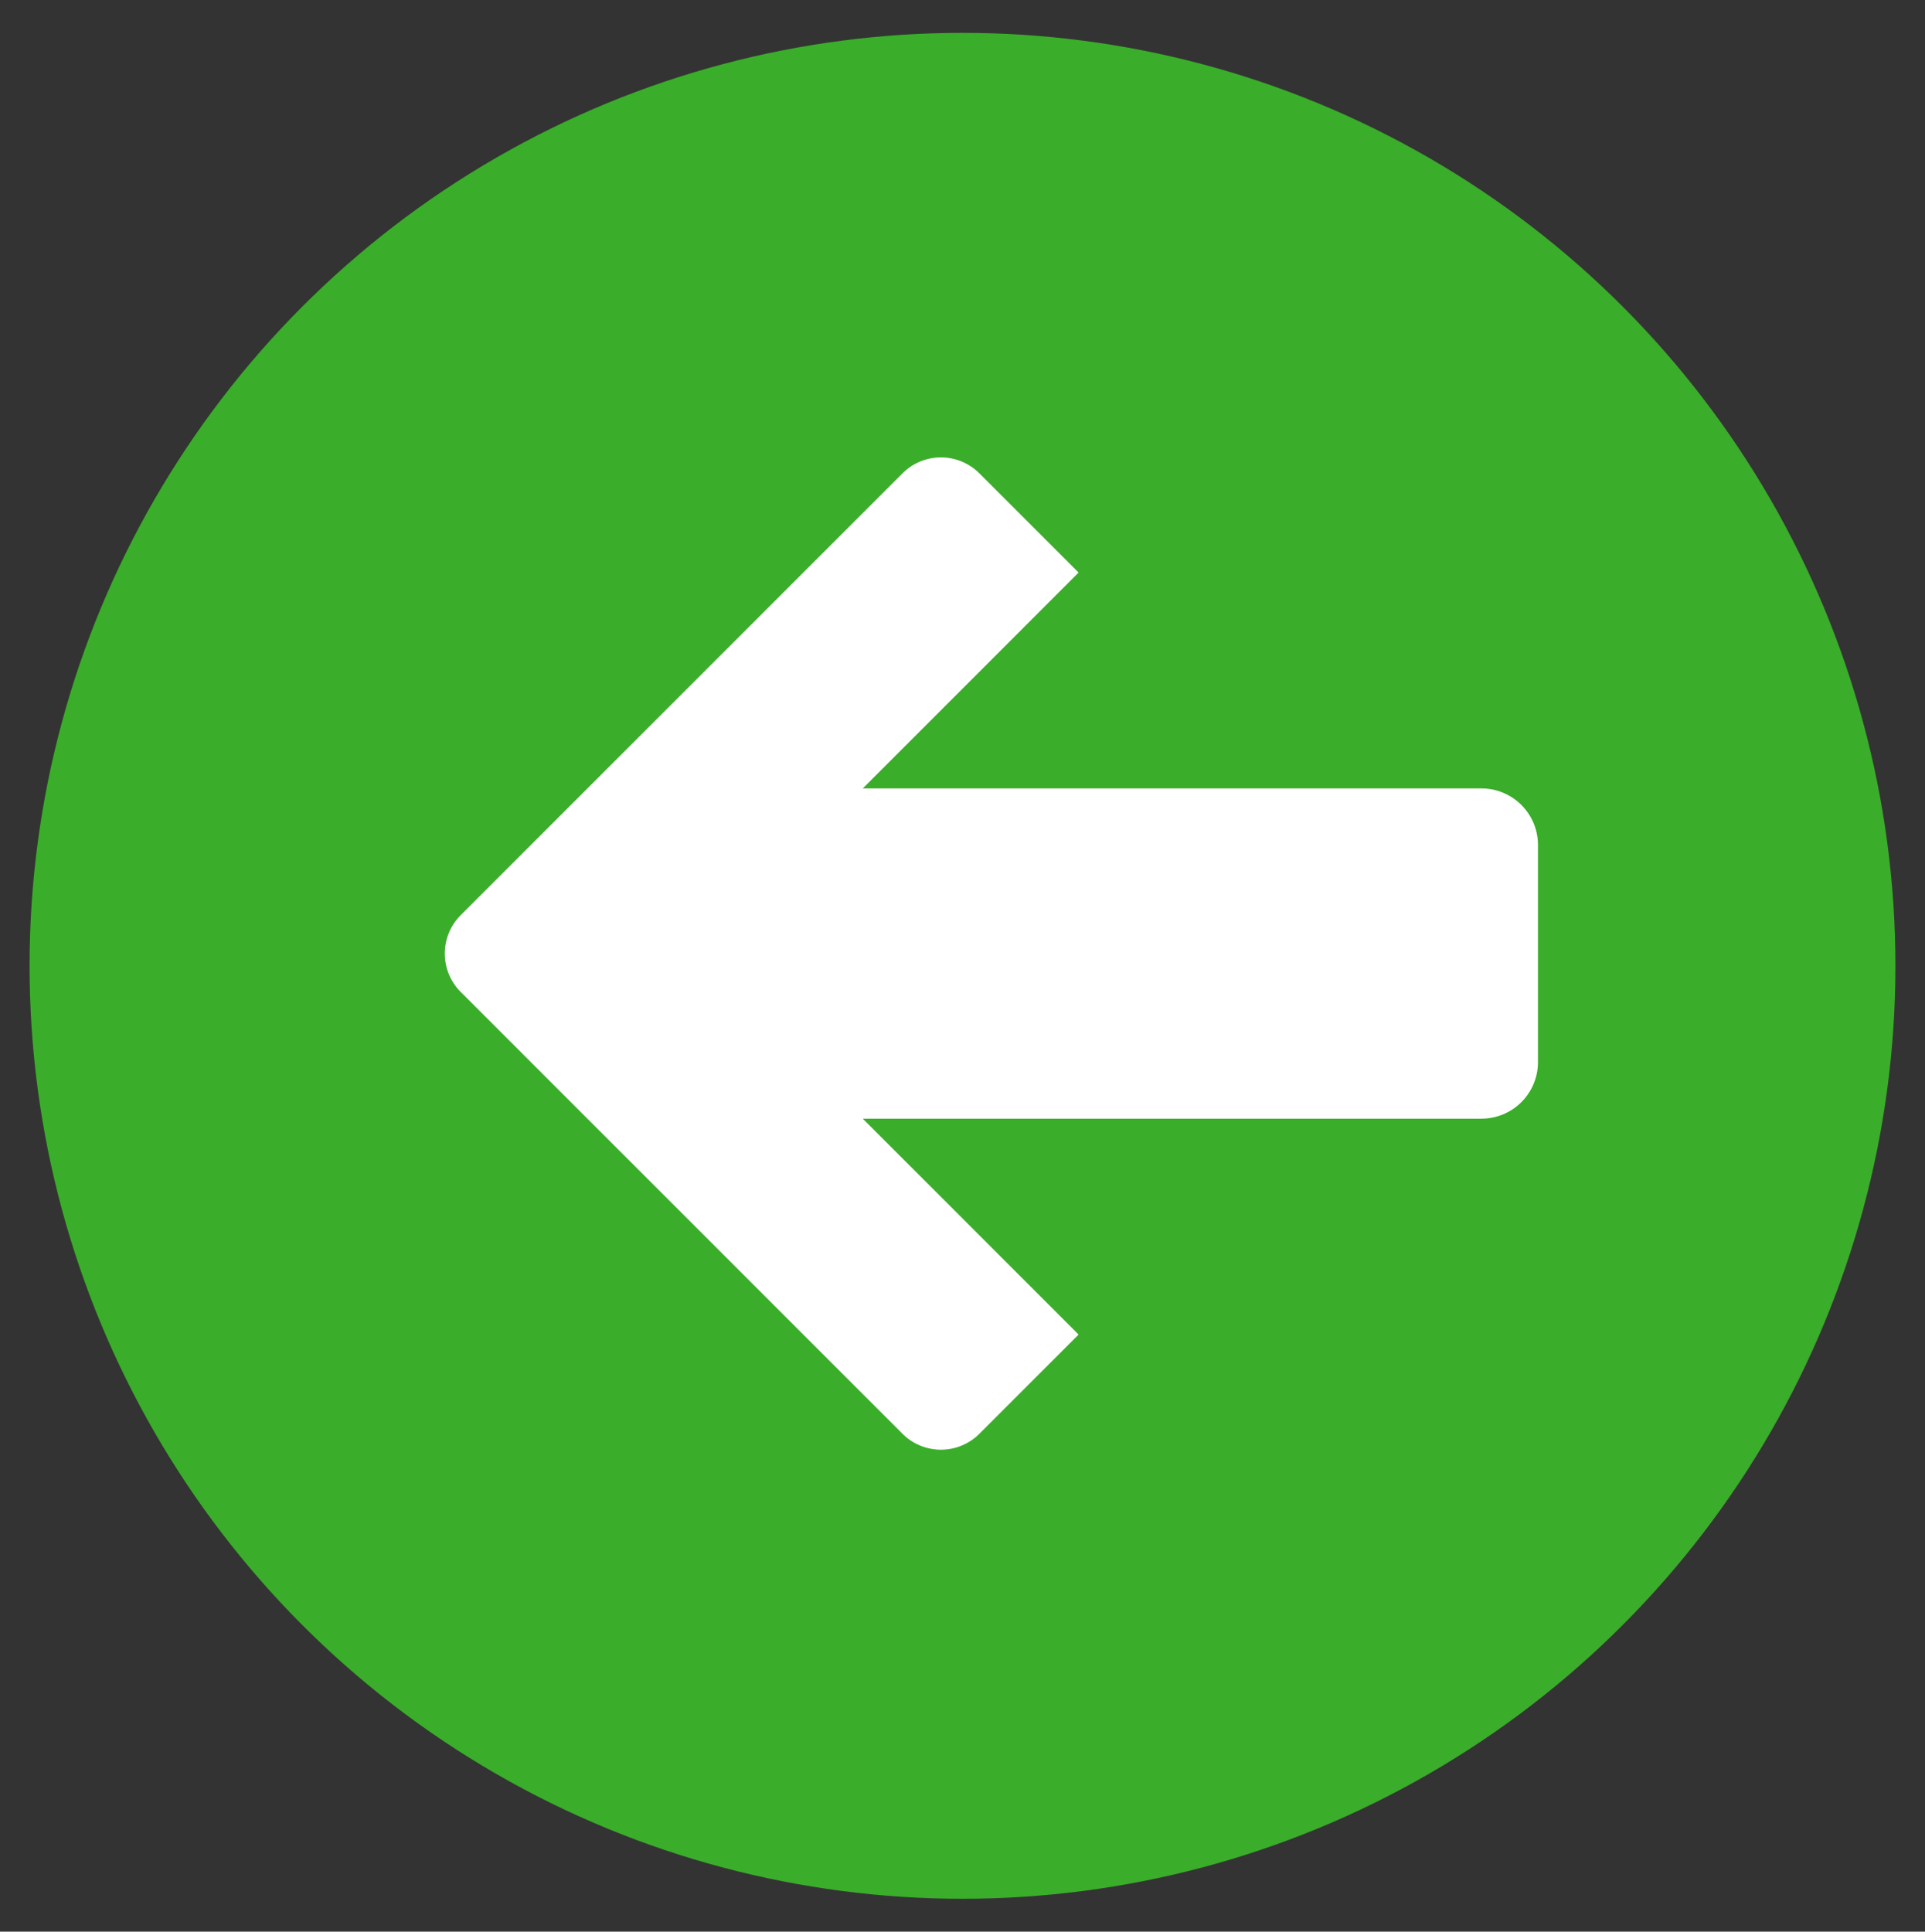
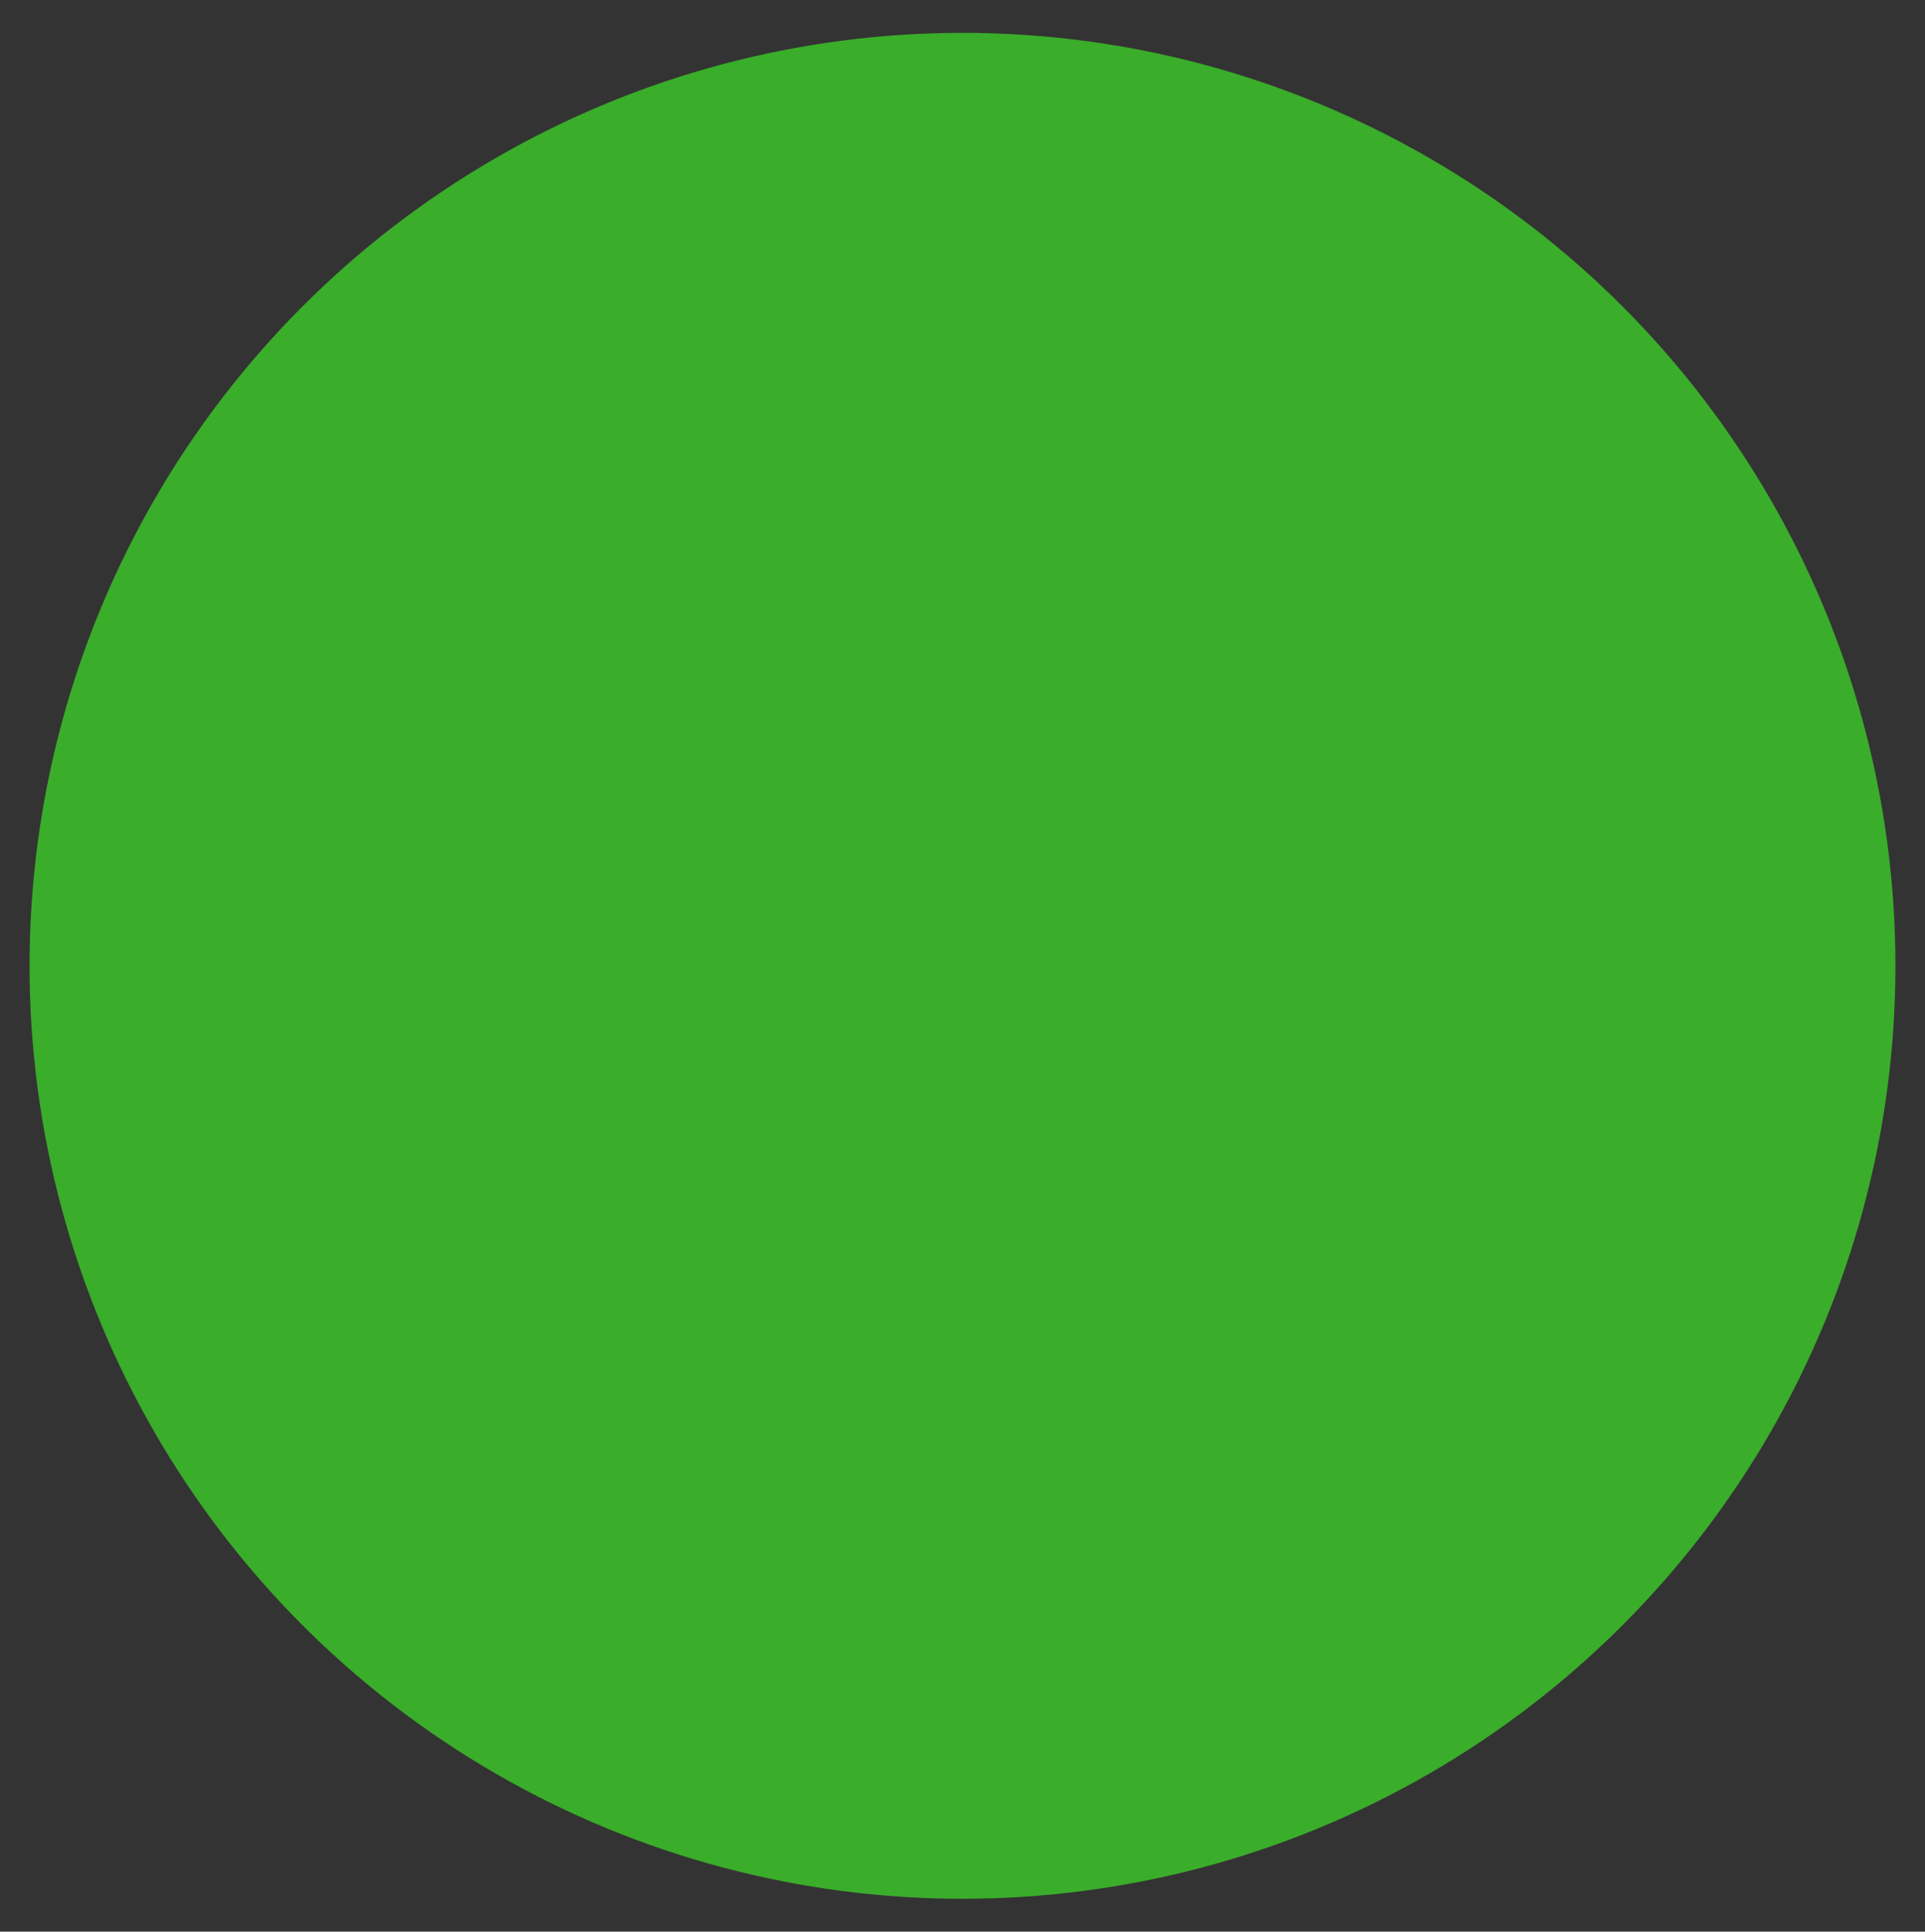
<svg xmlns="http://www.w3.org/2000/svg" viewBox="0 0 586 588">
  <rect x="0" y="0" width="586" height="588" fill="#333333" stroke="none" />
  <defs>
    <style>.cls-1{fill:#3aad2a;}.cls-2{fill:#fff;}</style>
  </defs>
  <title>Artboard 2 copy 4</title>
  <g id="Green_tick" data-name="Green tick">
    <circle class="cls-1" cx="293" cy="294" r="284" />
-     <path class="cls-2" d="M140.25,278.57a16.54,16.54,0,0,0,0,23.39l134.49,134.5a16.56,16.56,0,0,0,23.39,0l30.21-30.22-65.7-65.71H451a17.22,17.22,0,0,0,17.18-17.18V257.18A17.22,17.22,0,0,0,451,240H262.64l65.7-65.71-30.21-30.21a16.54,16.54,0,0,0-23.39,0Z" />
  </g>
</svg>